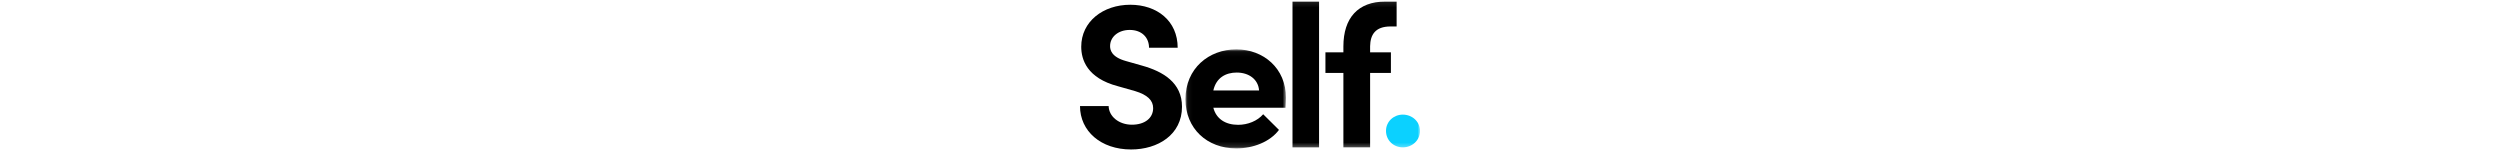
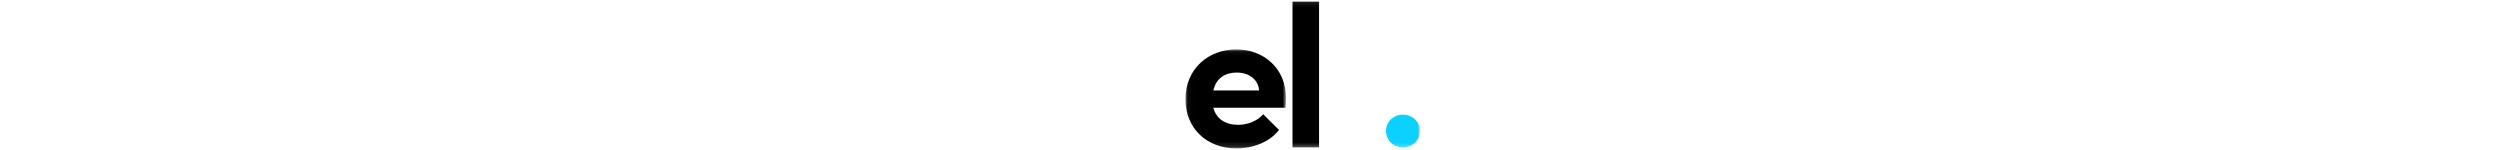
<svg xmlns="http://www.w3.org/2000/svg" xmlns:xlink="http://www.w3.org/1999/xlink" width="500" viewBox="0 0 68 30" version="1.1">
  <title>Group 10</title>
  <desc>Created with Sketch.</desc>
  <defs>
    <polygon id="path-1" points="0.05 0.048 20.151 0.048 20.151 19.859 0.05 19.859" />
    <polygon id="path-3" points="0 29.683 68 29.683 68 0.106 0 0.106" />
  </defs>
  <g id="Page-1" stroke="none" stroke-width="1" fill="none" fill-rule="evenodd">
    <g id="CC-Get-Offer" transform="translate(-16, -16)">
      <g id="Group-10" transform="translate(16, 16)">
-         <path d="M0,21.215 L5.728,21.215 C5.77,23.262 7.748,24.941 10.385,24.941 C12.941,24.941 14.63,23.631 14.63,21.625 C14.63,20.069 13.476,18.964 11.045,18.227 L7.583,17.244 C1.36,15.607 0.247,11.881 0.247,9.343 C0.247,4.308 4.616,0.951 10.056,0.951 C15.413,0.951 19.535,4.185 19.535,9.548 L13.806,9.548 C13.806,7.542 12.405,5.986 9.932,5.986 C7.707,5.986 6.017,7.337 6.017,9.22 C6.017,9.916 6.223,11.39 9.19,12.209 L12.364,13.11 C16.65,14.297 20.4,16.548 20.4,21.338 C20.4,26.947 15.578,29.894 10.221,29.894 C4.162,29.894 0,26.21 0,21.215" id="Fill-1" fill="#000000" />
        <g id="Group-5" transform="translate(21.038, 9.824)">
          <mask id="mask-2" fill="white">
            <use xlink:href="#path-1" />
          </mask>
          <g id="Clip-4" />
          <path d="M14.777,8.265 C14.613,6.028 12.726,4.686 10.306,4.686 C8.131,4.686 6.203,5.703 5.629,8.265 L14.777,8.265 Z M20.069,11.723 L5.629,11.723 C6.203,13.92 8.008,15.14 10.593,15.14 C12.521,15.14 14.449,14.367 15.598,13.025 L18.757,16.157 C16.952,18.557 13.588,19.859 10.224,19.859 C4.357,19.859 0.05,15.873 0.05,10.015 C0.05,3.872 4.726,0.048 10.224,0.048 C15.68,0.048 20.151,3.872 20.151,9.689 C20.151,10.218 20.11,10.869 20.069,11.723 L20.069,11.723 Z" id="Fill-3" fill="#000000" mask="url(#mask-2)" />
        </g>
        <mask id="mask-4" fill="white">
          <use xlink:href="#path-3" />
        </mask>
        <g id="Clip-7" />
        <polygon id="Fill-6" fill="#000000" mask="url(#mask-4)" points="42.5 29.472 47.812 29.472 47.812 0.317 42.5 0.317" />
-         <path d="M58.022,9.247 L58.022,10.47 L62.183,10.47 L62.183,14.589 L58.022,14.589 L58.022,29.472 L52.678,29.472 L52.678,14.589 L49.087,14.589 L49.087,10.47 L52.678,10.47 L52.678,9.288 C52.678,3.579 55.615,0.317 61.04,0.317 L63.325,0.317 L63.325,5.292 L62.101,5.292 C59.042,5.292 58.062,6.963 58.022,9.247" id="Fill-8" fill="#000000" mask="url(#mask-4)" />
        <path d="M61.2,26.177 C61.2,24.306 62.738,22.923 64.56,22.923 C66.421,22.923 68,24.306 68,26.177 C68,28.089 66.421,29.472 64.56,29.472 C62.738,29.472 61.2,28.089 61.2,26.177" id="Fill-9" fill="#0BD1FF" mask="url(#mask-4)" />
      </g>
    </g>
  </g>
</svg>